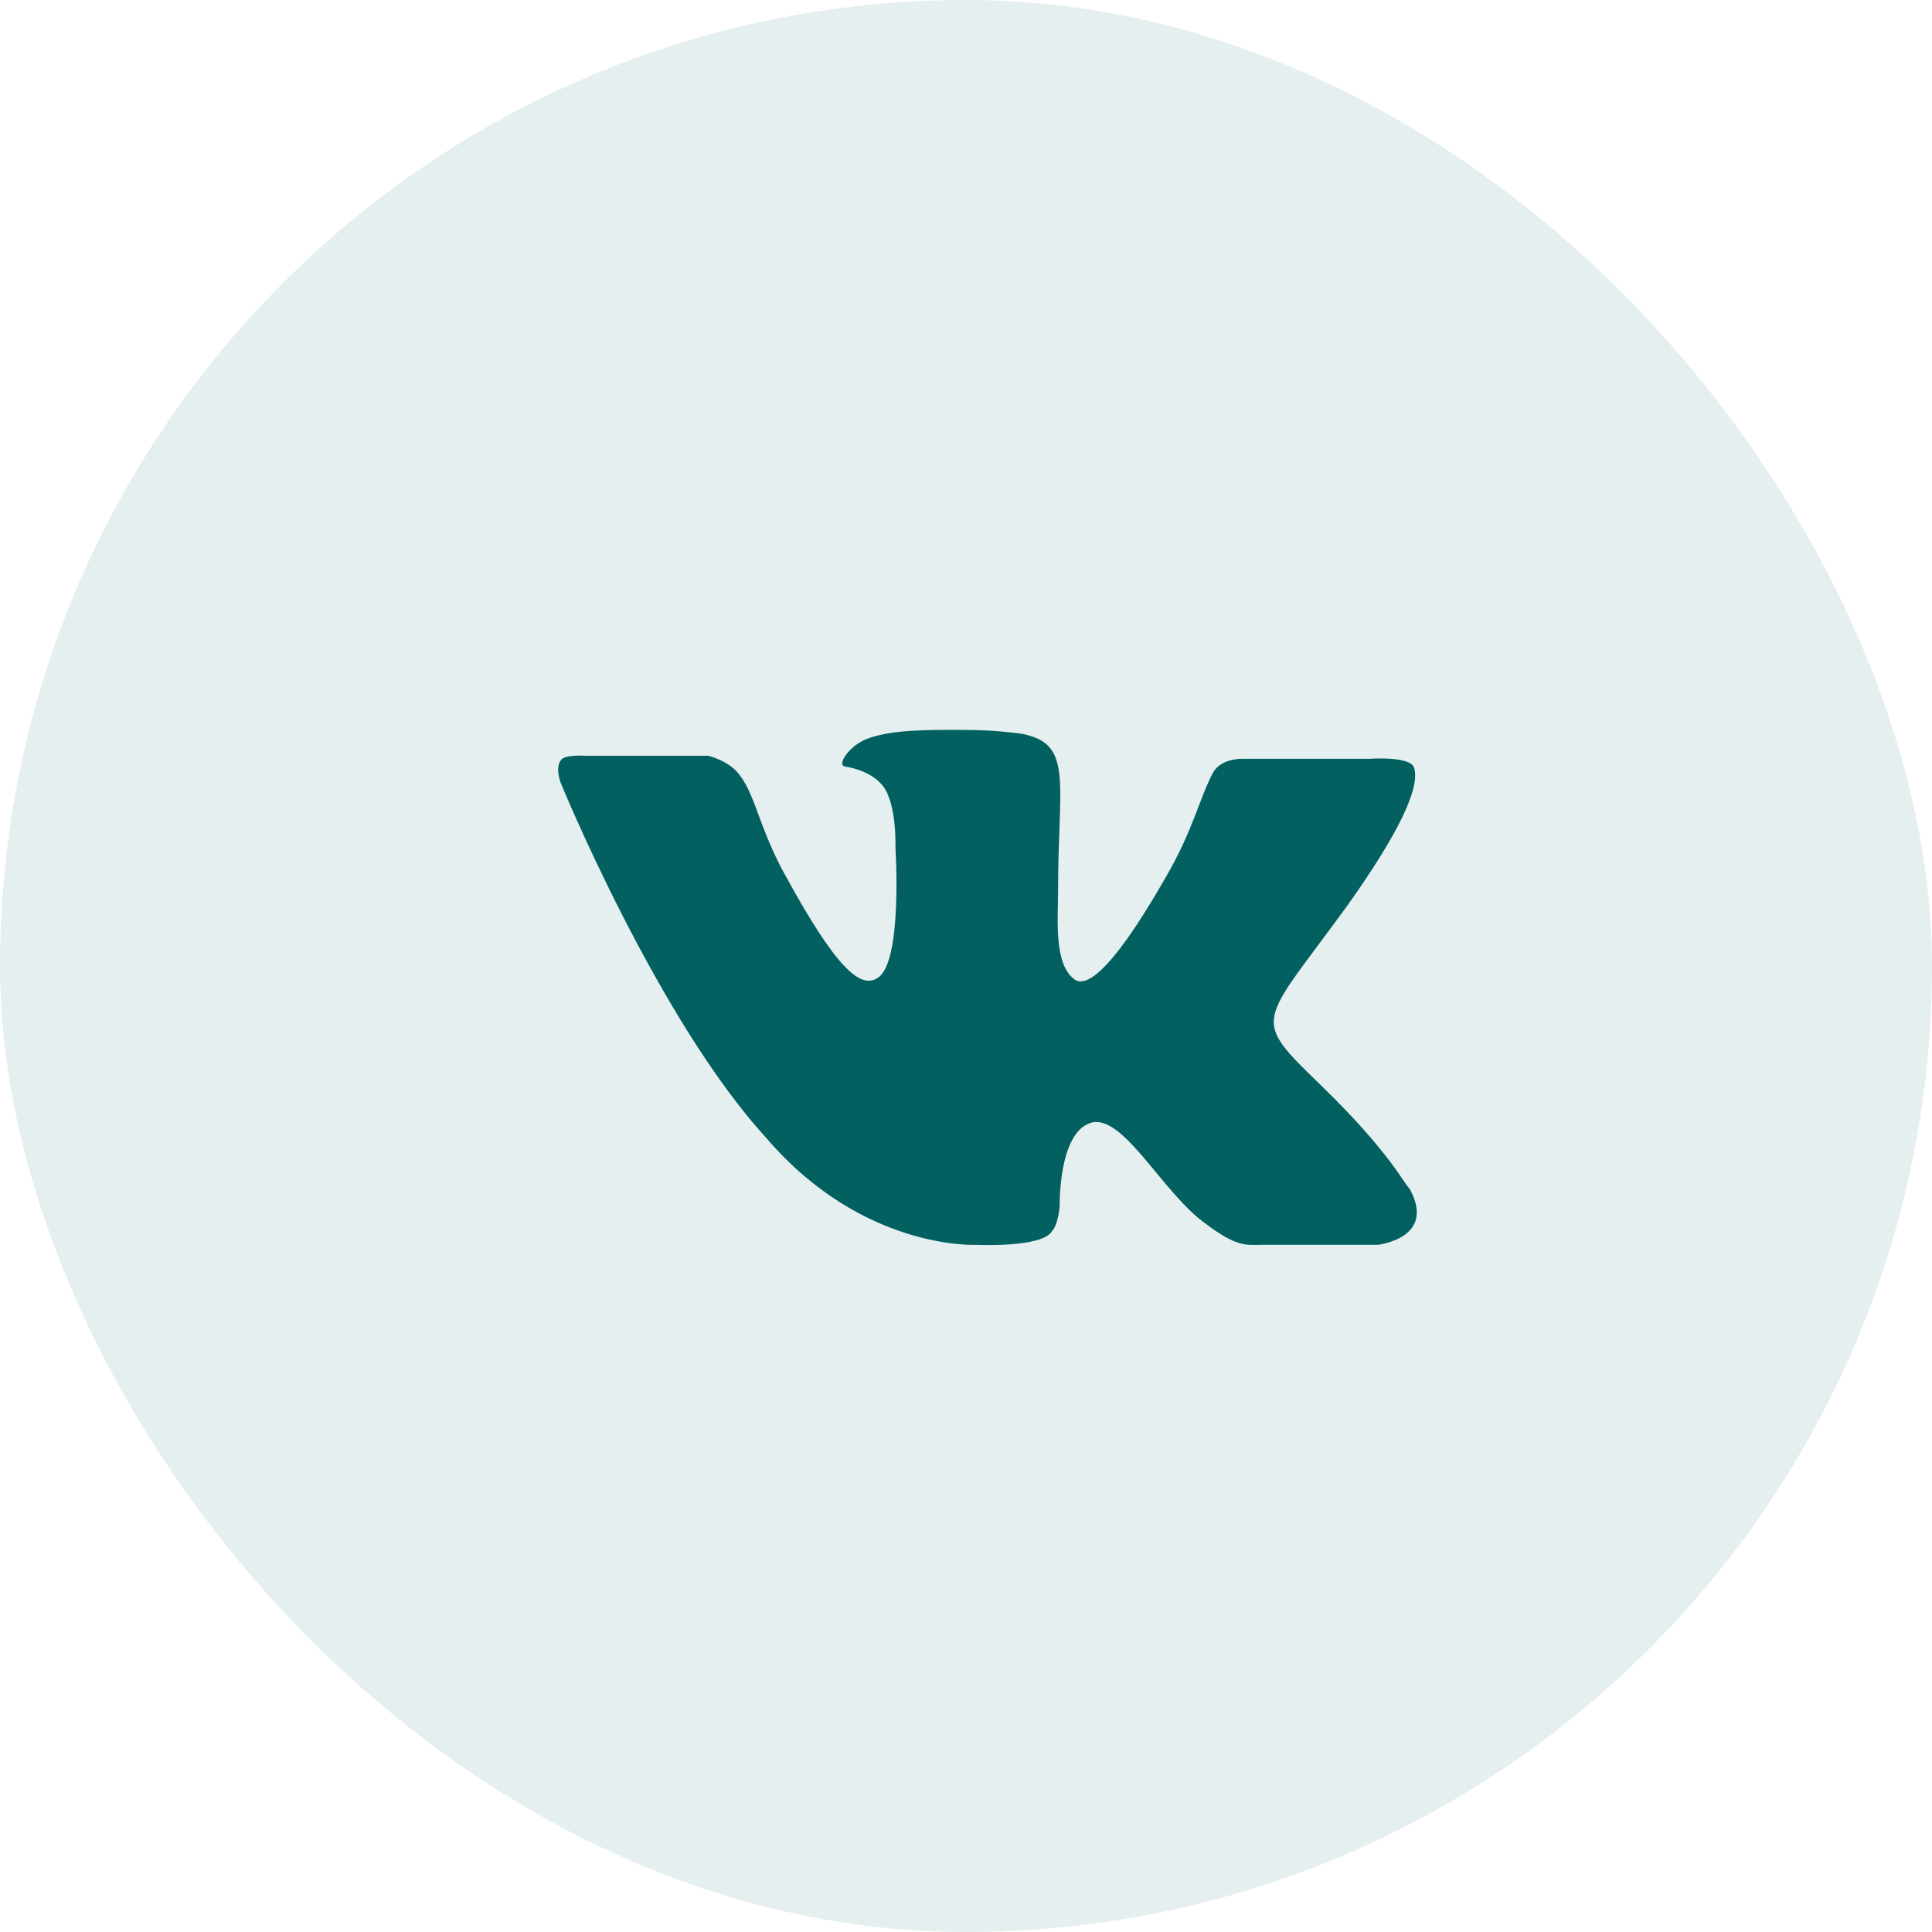
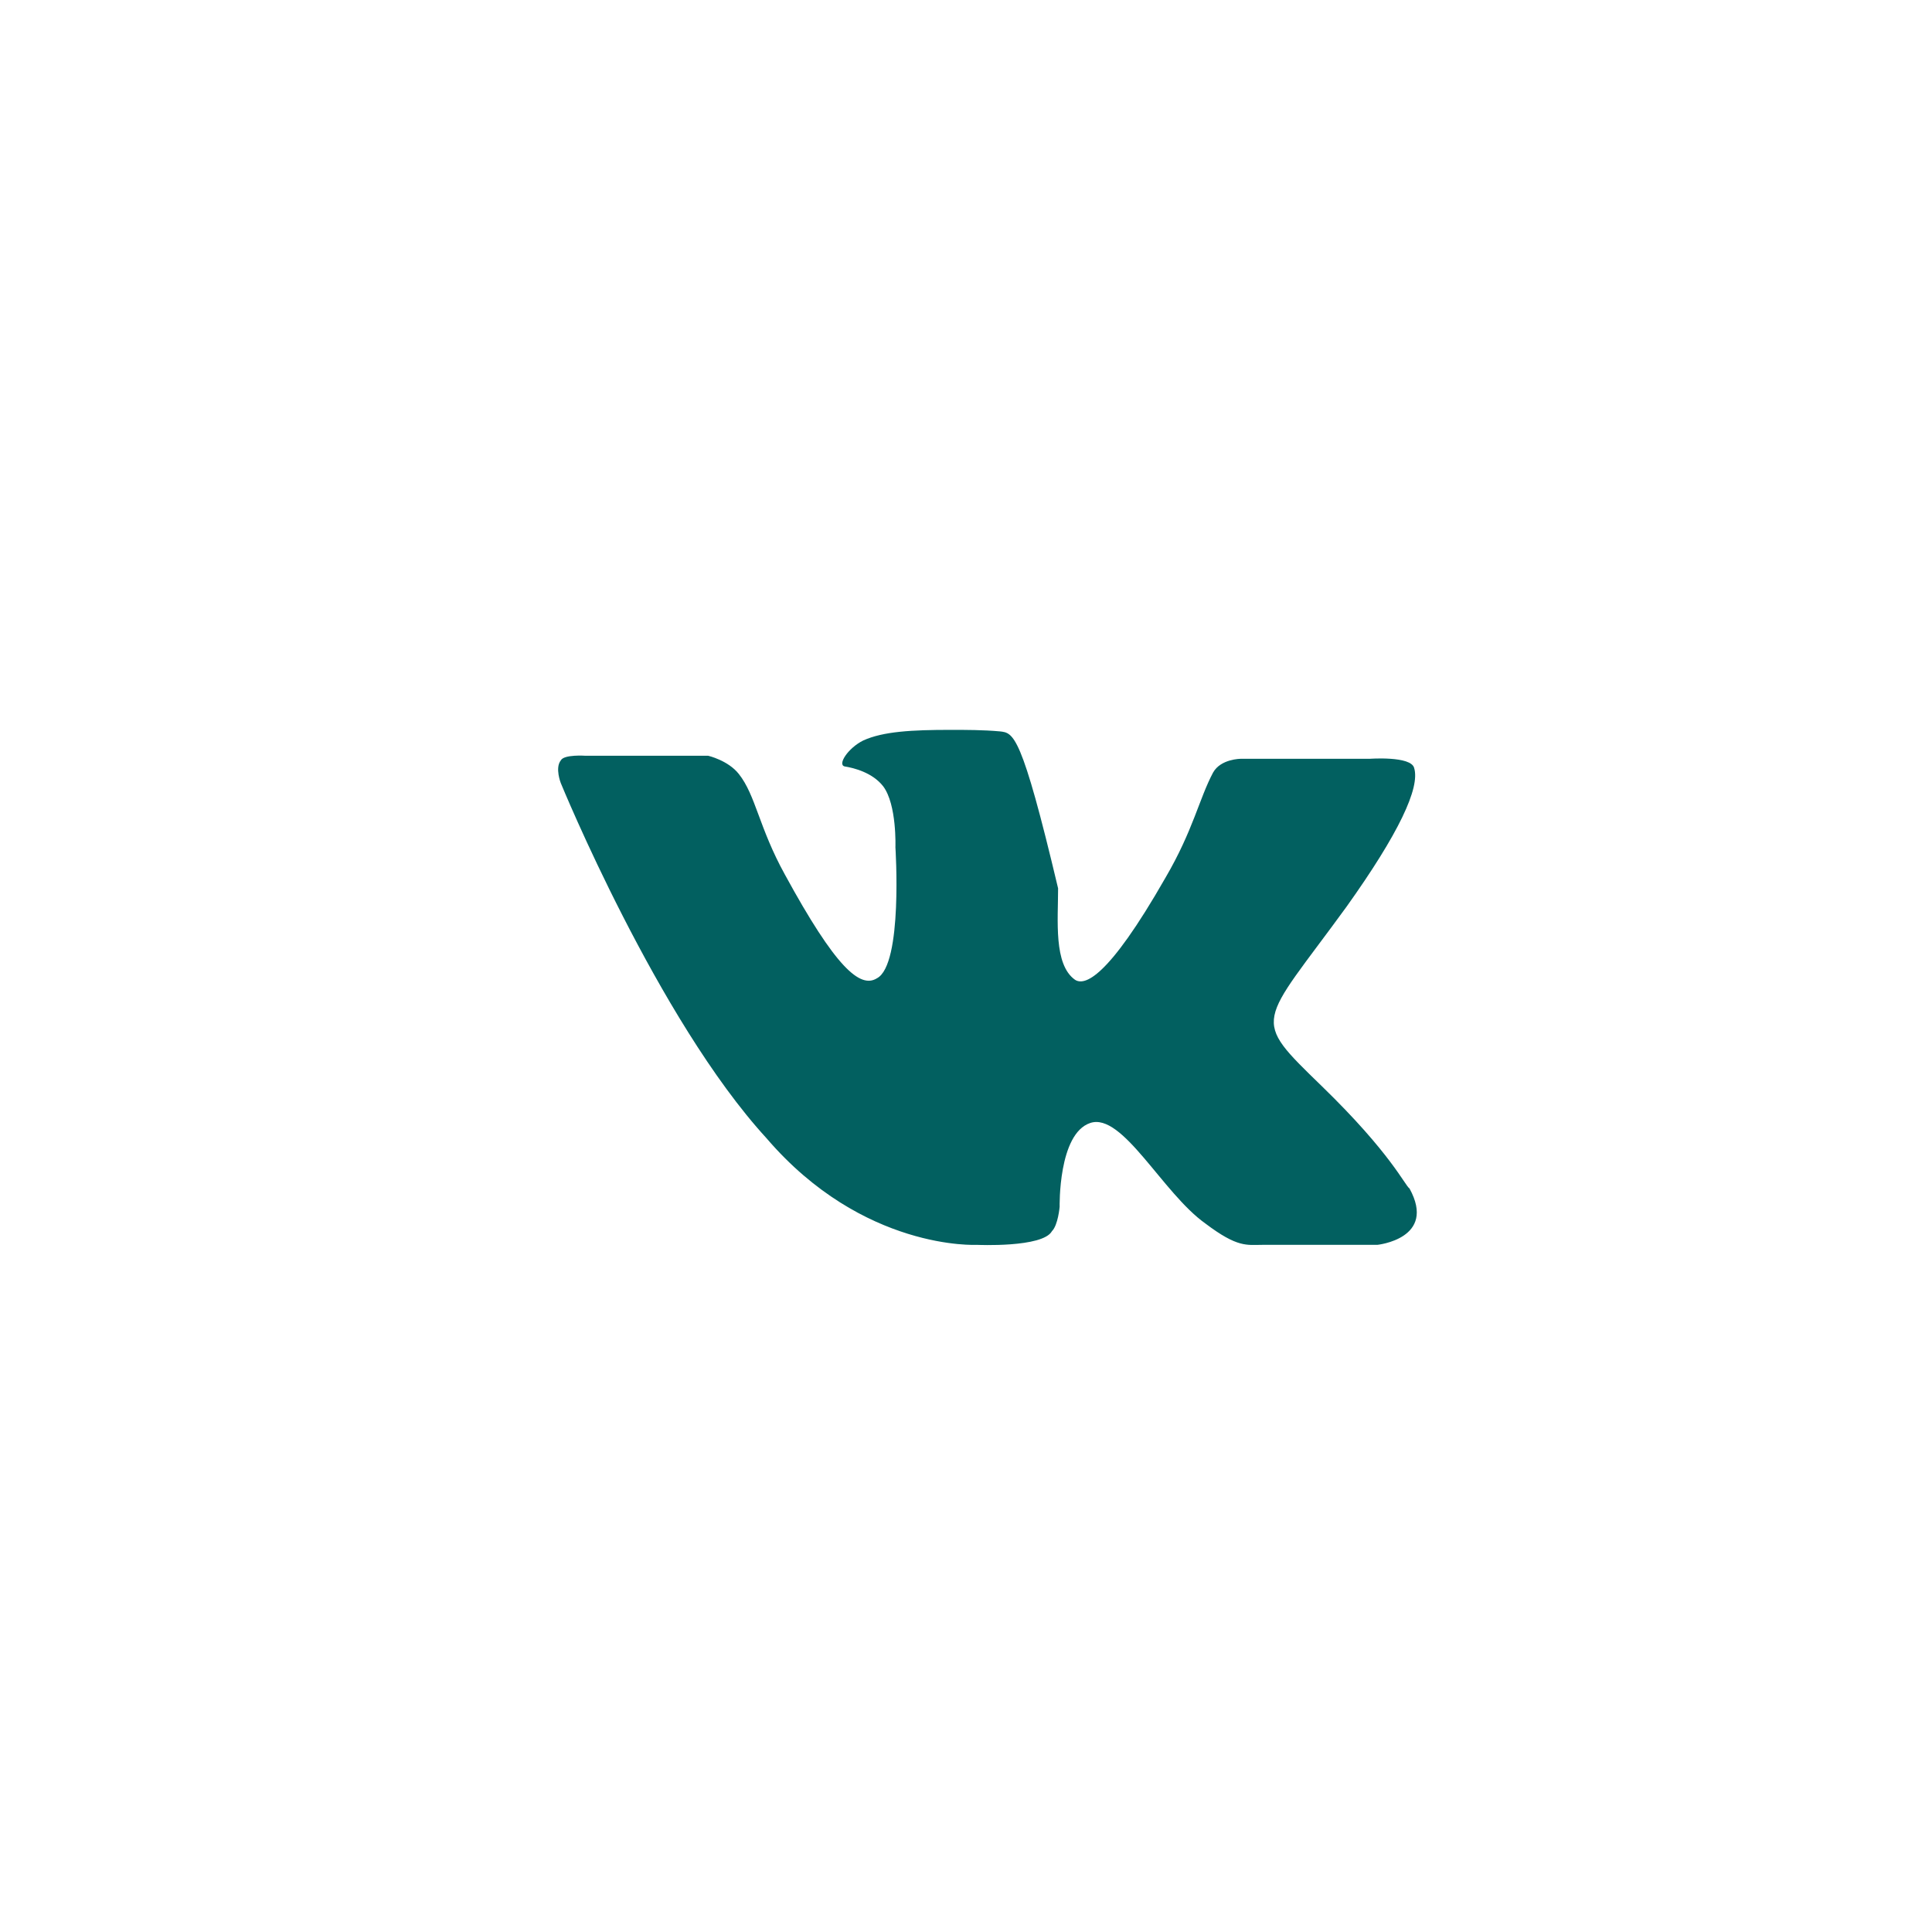
<svg xmlns="http://www.w3.org/2000/svg" width="45" height="45" viewBox="0 0 45 45" fill="none">
-   <rect width="45" height="45" rx="22.5" fill="#026060" fill-opacity="0.1" />
-   <path d="M30.793 25.304C29.113 23.672 29.327 23.92 31.365 21.117C32.58 19.413 33.081 18.349 32.938 17.887C32.866 17.603 31.901 17.674 31.901 17.674H28.898C28.898 17.674 28.434 17.674 28.255 17.994C27.933 18.597 27.79 19.342 27.147 20.442C25.789 22.82 25.253 22.962 25.038 22.82C24.538 22.465 24.645 21.436 24.645 20.691C24.645 18.384 24.966 17.426 24.001 17.142C23.787 17.071 23.608 17.071 23.287 17.035C22.893 17 22.5 17 22.143 17C21.249 17 20.57 17.035 20.105 17.248C19.748 17.426 19.498 17.816 19.676 17.852C19.891 17.887 20.32 17.994 20.57 18.313C20.892 18.739 20.856 19.733 20.856 19.733C20.856 19.733 21.035 22.465 20.427 22.785C20.034 23.033 19.462 22.536 18.282 20.371C17.675 19.271 17.603 18.526 17.21 18.029C16.96 17.71 16.495 17.603 16.495 17.603H13.636C13.636 17.603 13.135 17.568 13.063 17.71C12.921 17.887 13.063 18.242 13.063 18.242C13.063 18.242 15.316 23.743 17.853 26.511C20.105 29.137 22.75 28.995 22.75 28.995C22.75 28.995 24.287 29.066 24.502 28.676C24.645 28.534 24.681 28.108 24.681 28.108C24.681 28.108 24.645 26.404 25.395 26.156C26.146 25.907 27.076 27.788 28.076 28.498C28.827 29.066 29.041 28.995 29.399 28.995C30.114 28.995 32.08 28.995 32.08 28.995C32.08 28.995 33.474 28.853 32.83 27.682C32.723 27.611 32.401 26.866 30.793 25.304Z" fill="#026060" />
+   <path d="M30.793 25.304C29.113 23.672 29.327 23.92 31.365 21.117C32.58 19.413 33.081 18.349 32.938 17.887C32.866 17.603 31.901 17.674 31.901 17.674H28.898C28.898 17.674 28.434 17.674 28.255 17.994C27.933 18.597 27.79 19.342 27.147 20.442C25.789 22.82 25.253 22.962 25.038 22.82C24.538 22.465 24.645 21.436 24.645 20.691C23.787 17.071 23.608 17.071 23.287 17.035C22.893 17 22.5 17 22.143 17C21.249 17 20.57 17.035 20.105 17.248C19.748 17.426 19.498 17.816 19.676 17.852C19.891 17.887 20.32 17.994 20.57 18.313C20.892 18.739 20.856 19.733 20.856 19.733C20.856 19.733 21.035 22.465 20.427 22.785C20.034 23.033 19.462 22.536 18.282 20.371C17.675 19.271 17.603 18.526 17.21 18.029C16.96 17.71 16.495 17.603 16.495 17.603H13.636C13.636 17.603 13.135 17.568 13.063 17.71C12.921 17.887 13.063 18.242 13.063 18.242C13.063 18.242 15.316 23.743 17.853 26.511C20.105 29.137 22.75 28.995 22.75 28.995C22.75 28.995 24.287 29.066 24.502 28.676C24.645 28.534 24.681 28.108 24.681 28.108C24.681 28.108 24.645 26.404 25.395 26.156C26.146 25.907 27.076 27.788 28.076 28.498C28.827 29.066 29.041 28.995 29.399 28.995C30.114 28.995 32.08 28.995 32.08 28.995C32.08 28.995 33.474 28.853 32.83 27.682C32.723 27.611 32.401 26.866 30.793 25.304Z" fill="#026060" />
</svg>